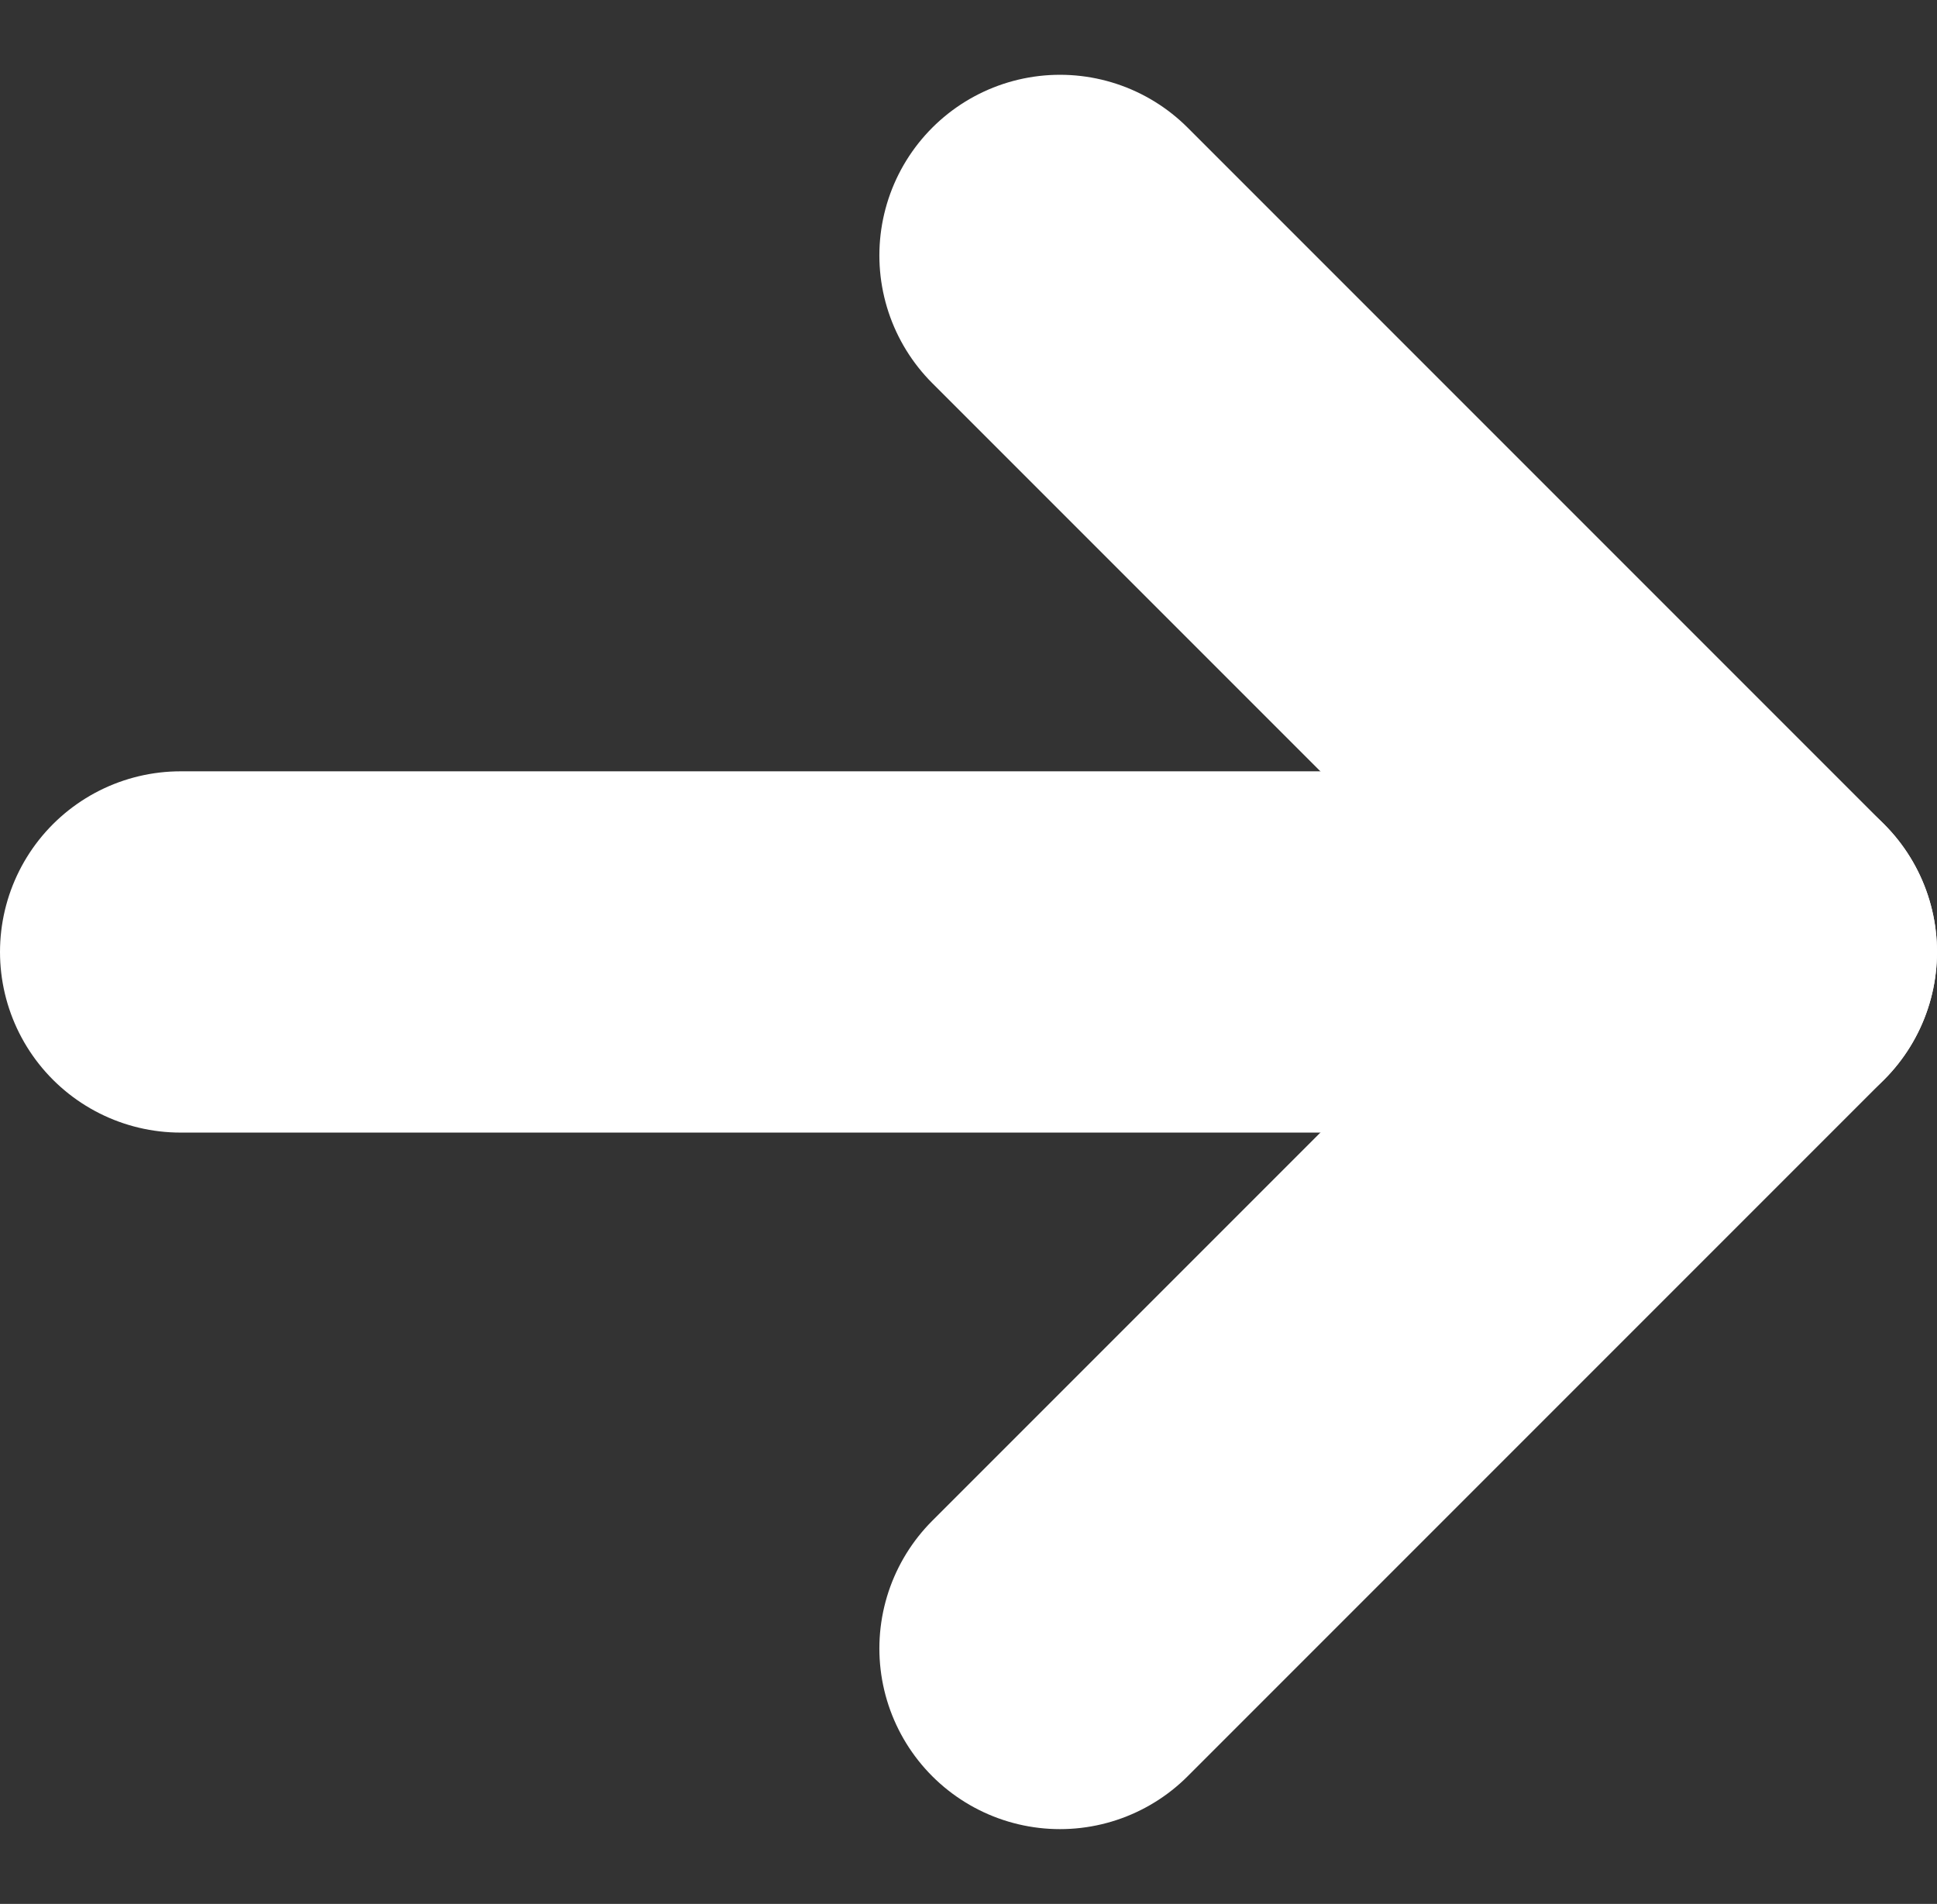
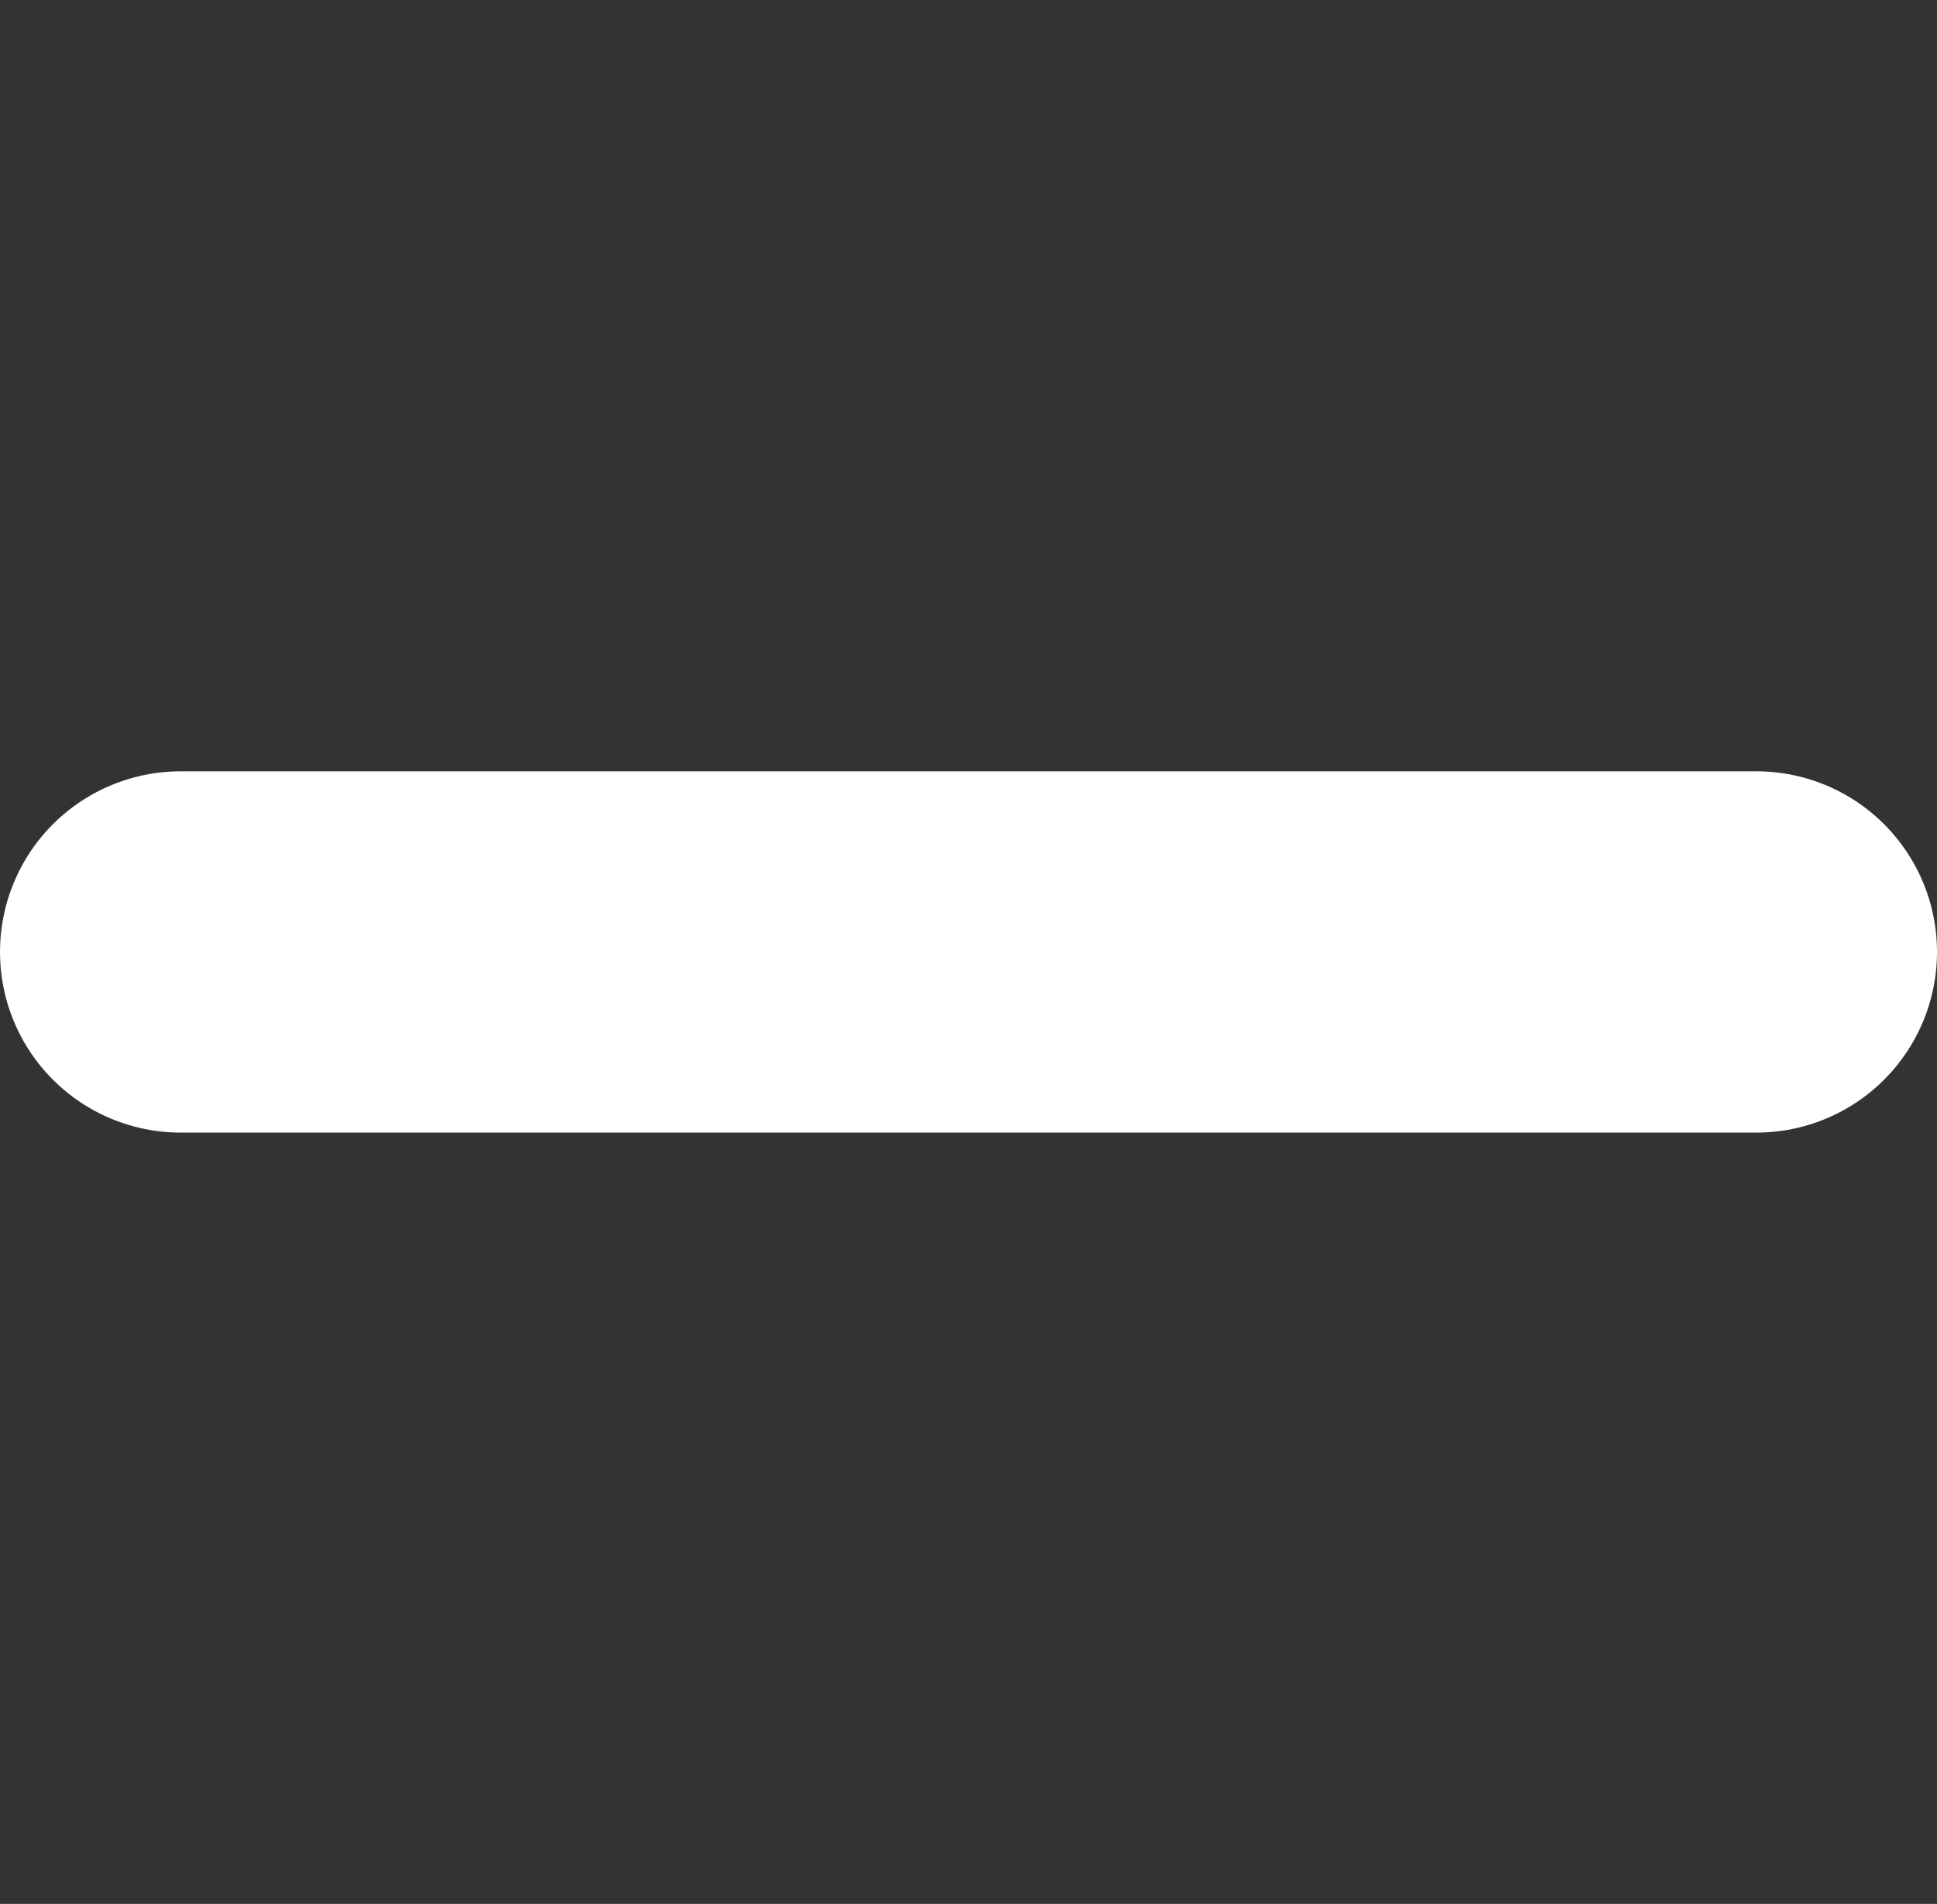
<svg xmlns="http://www.w3.org/2000/svg" width="10.725" height="10.54" viewBox="0 0 10.725 10.54">
  <rect x="0" y="0" width="10.725" height="10.54" fill="#333333" stroke="none" />
  <g id="グループ_4110" data-name="グループ 4110" transform="translate(-1096.671 -1942.155)">
-     <path id="パス_85380" data-name="パス 85380" d="M-1413.344,1960.423l3.856,3.856-3.856,3.856" transform="translate(2515.884 -16.854)" fill="none" stroke="#fff" stroke-linecap="round" stroke-linejoin="round" stroke-width="2" />
    <path id="パス_85386" data-name="パス 85386" d="M-1426.353,1898.348h8.725" transform="translate(2524.024 49.077)" fill="none" stroke="#fff" stroke-linecap="round" stroke-width="2" />
  </g>
</svg>